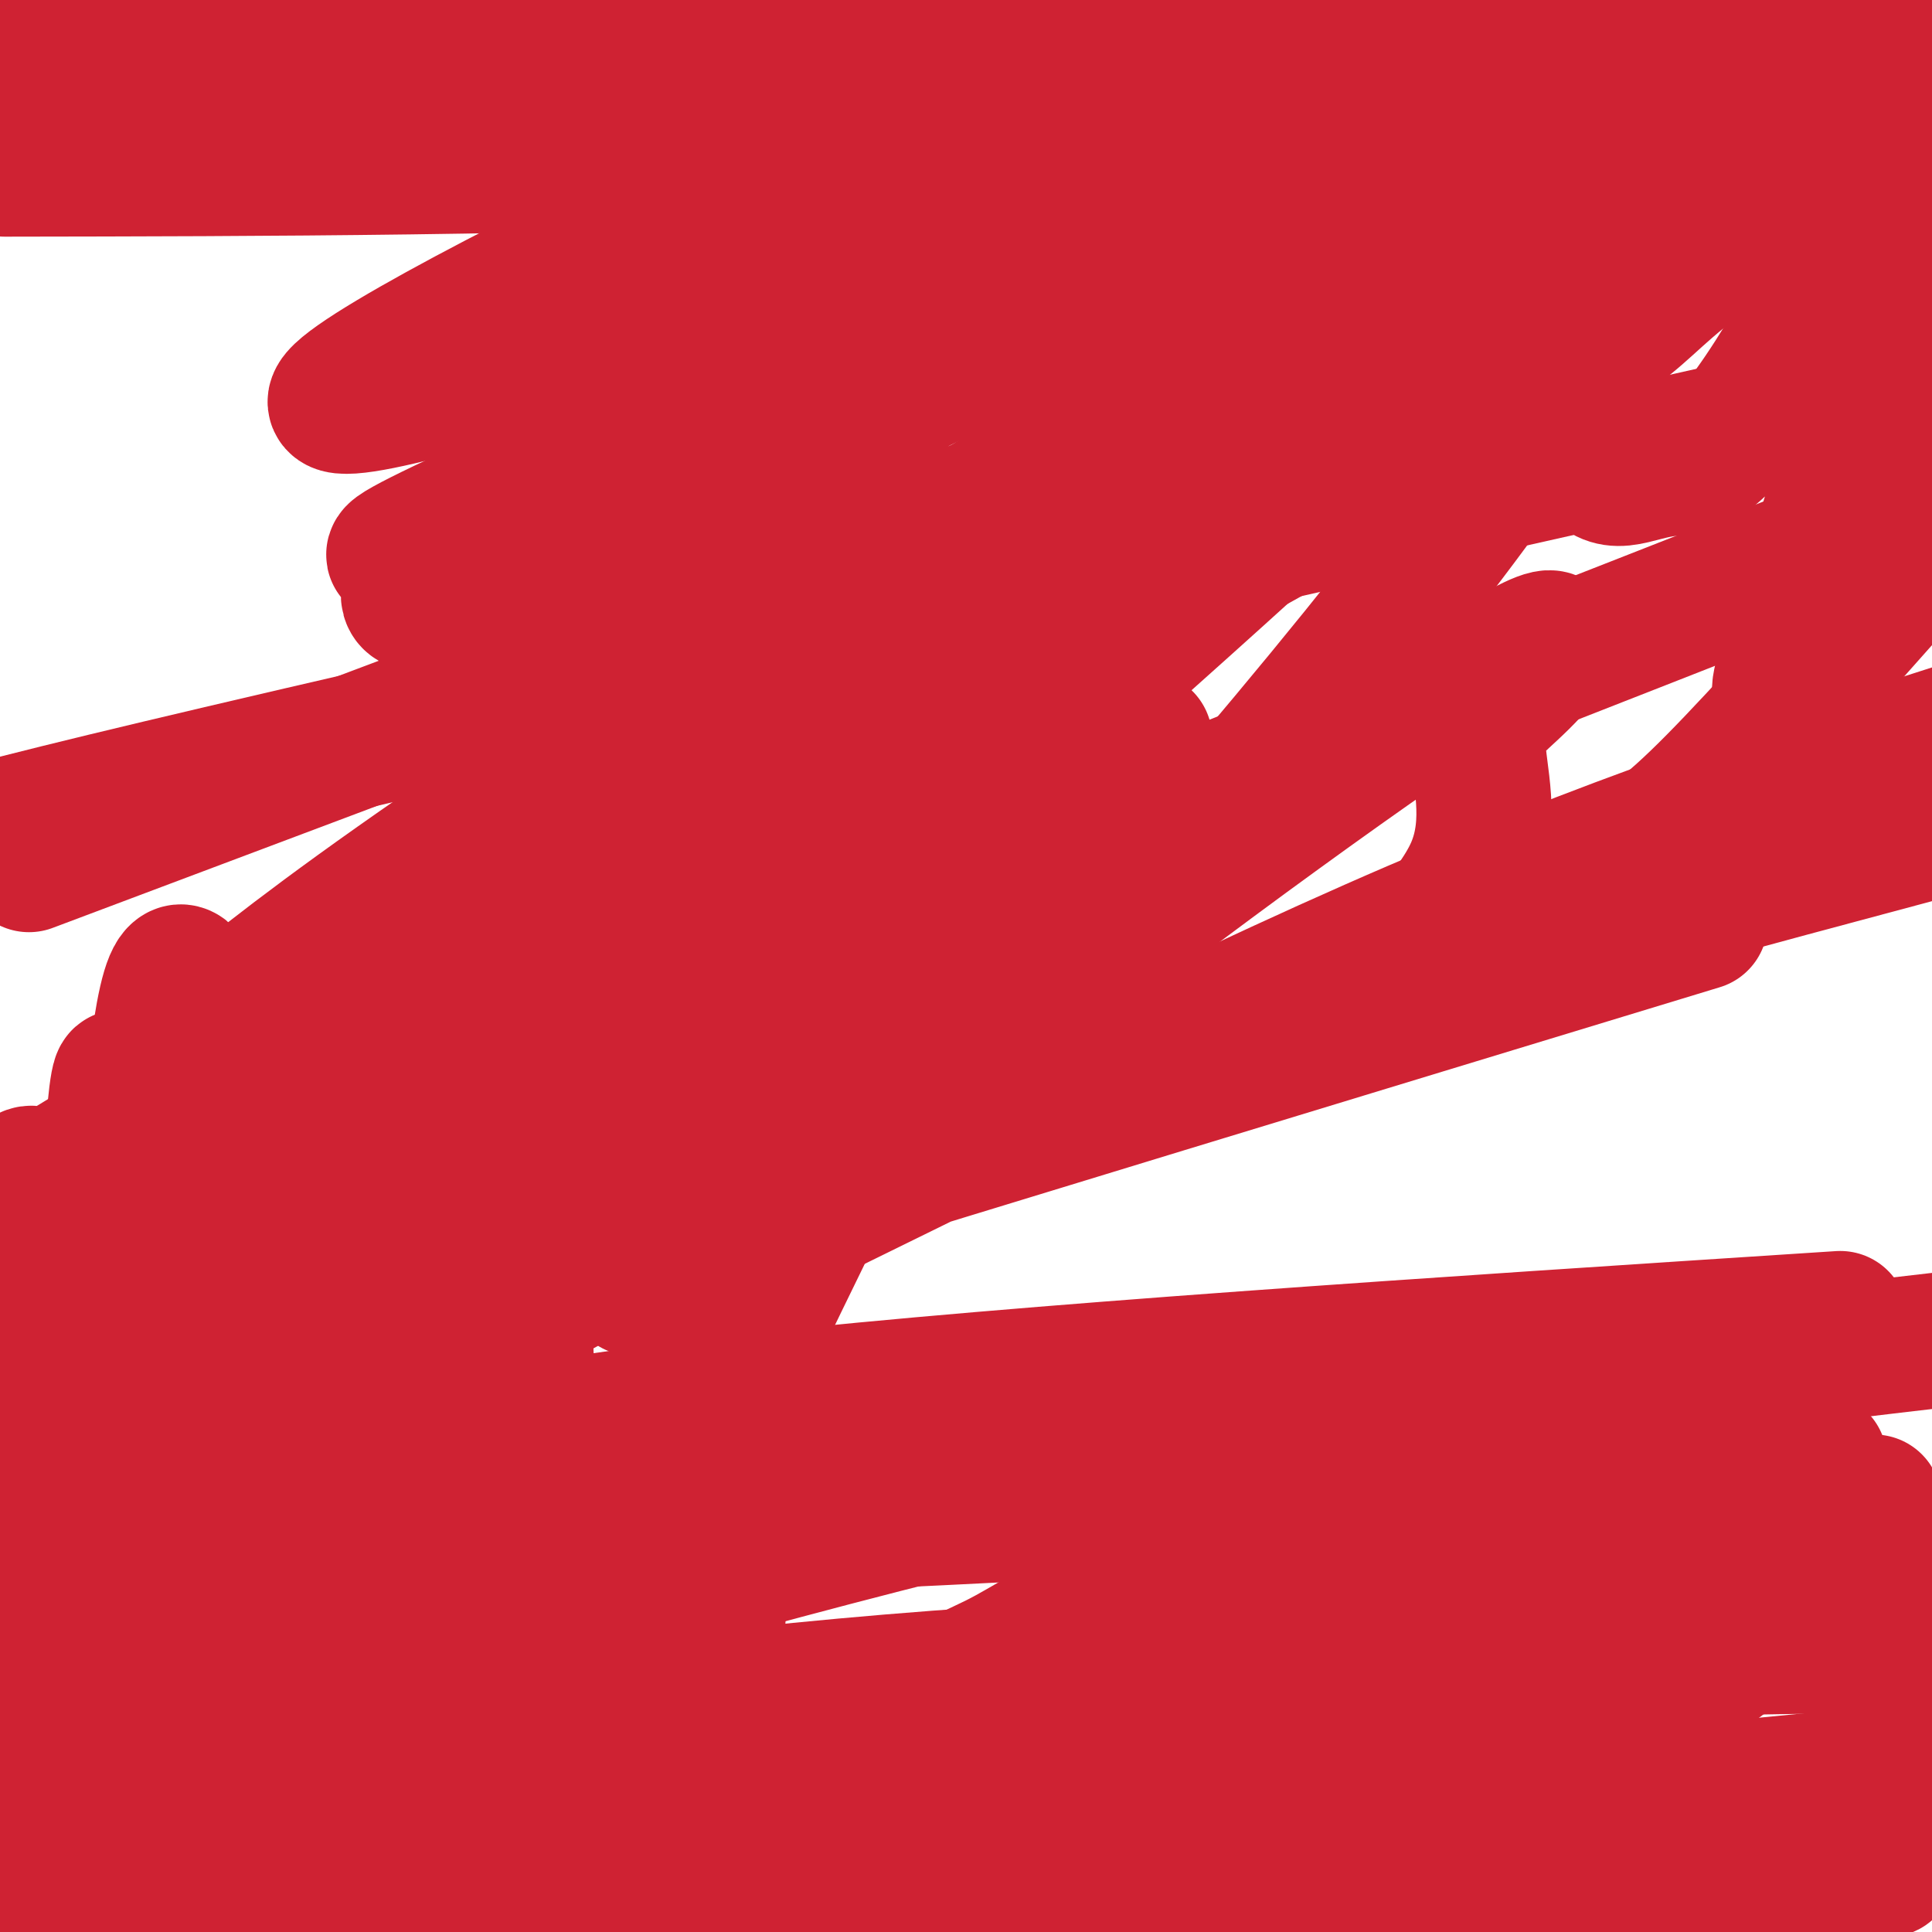
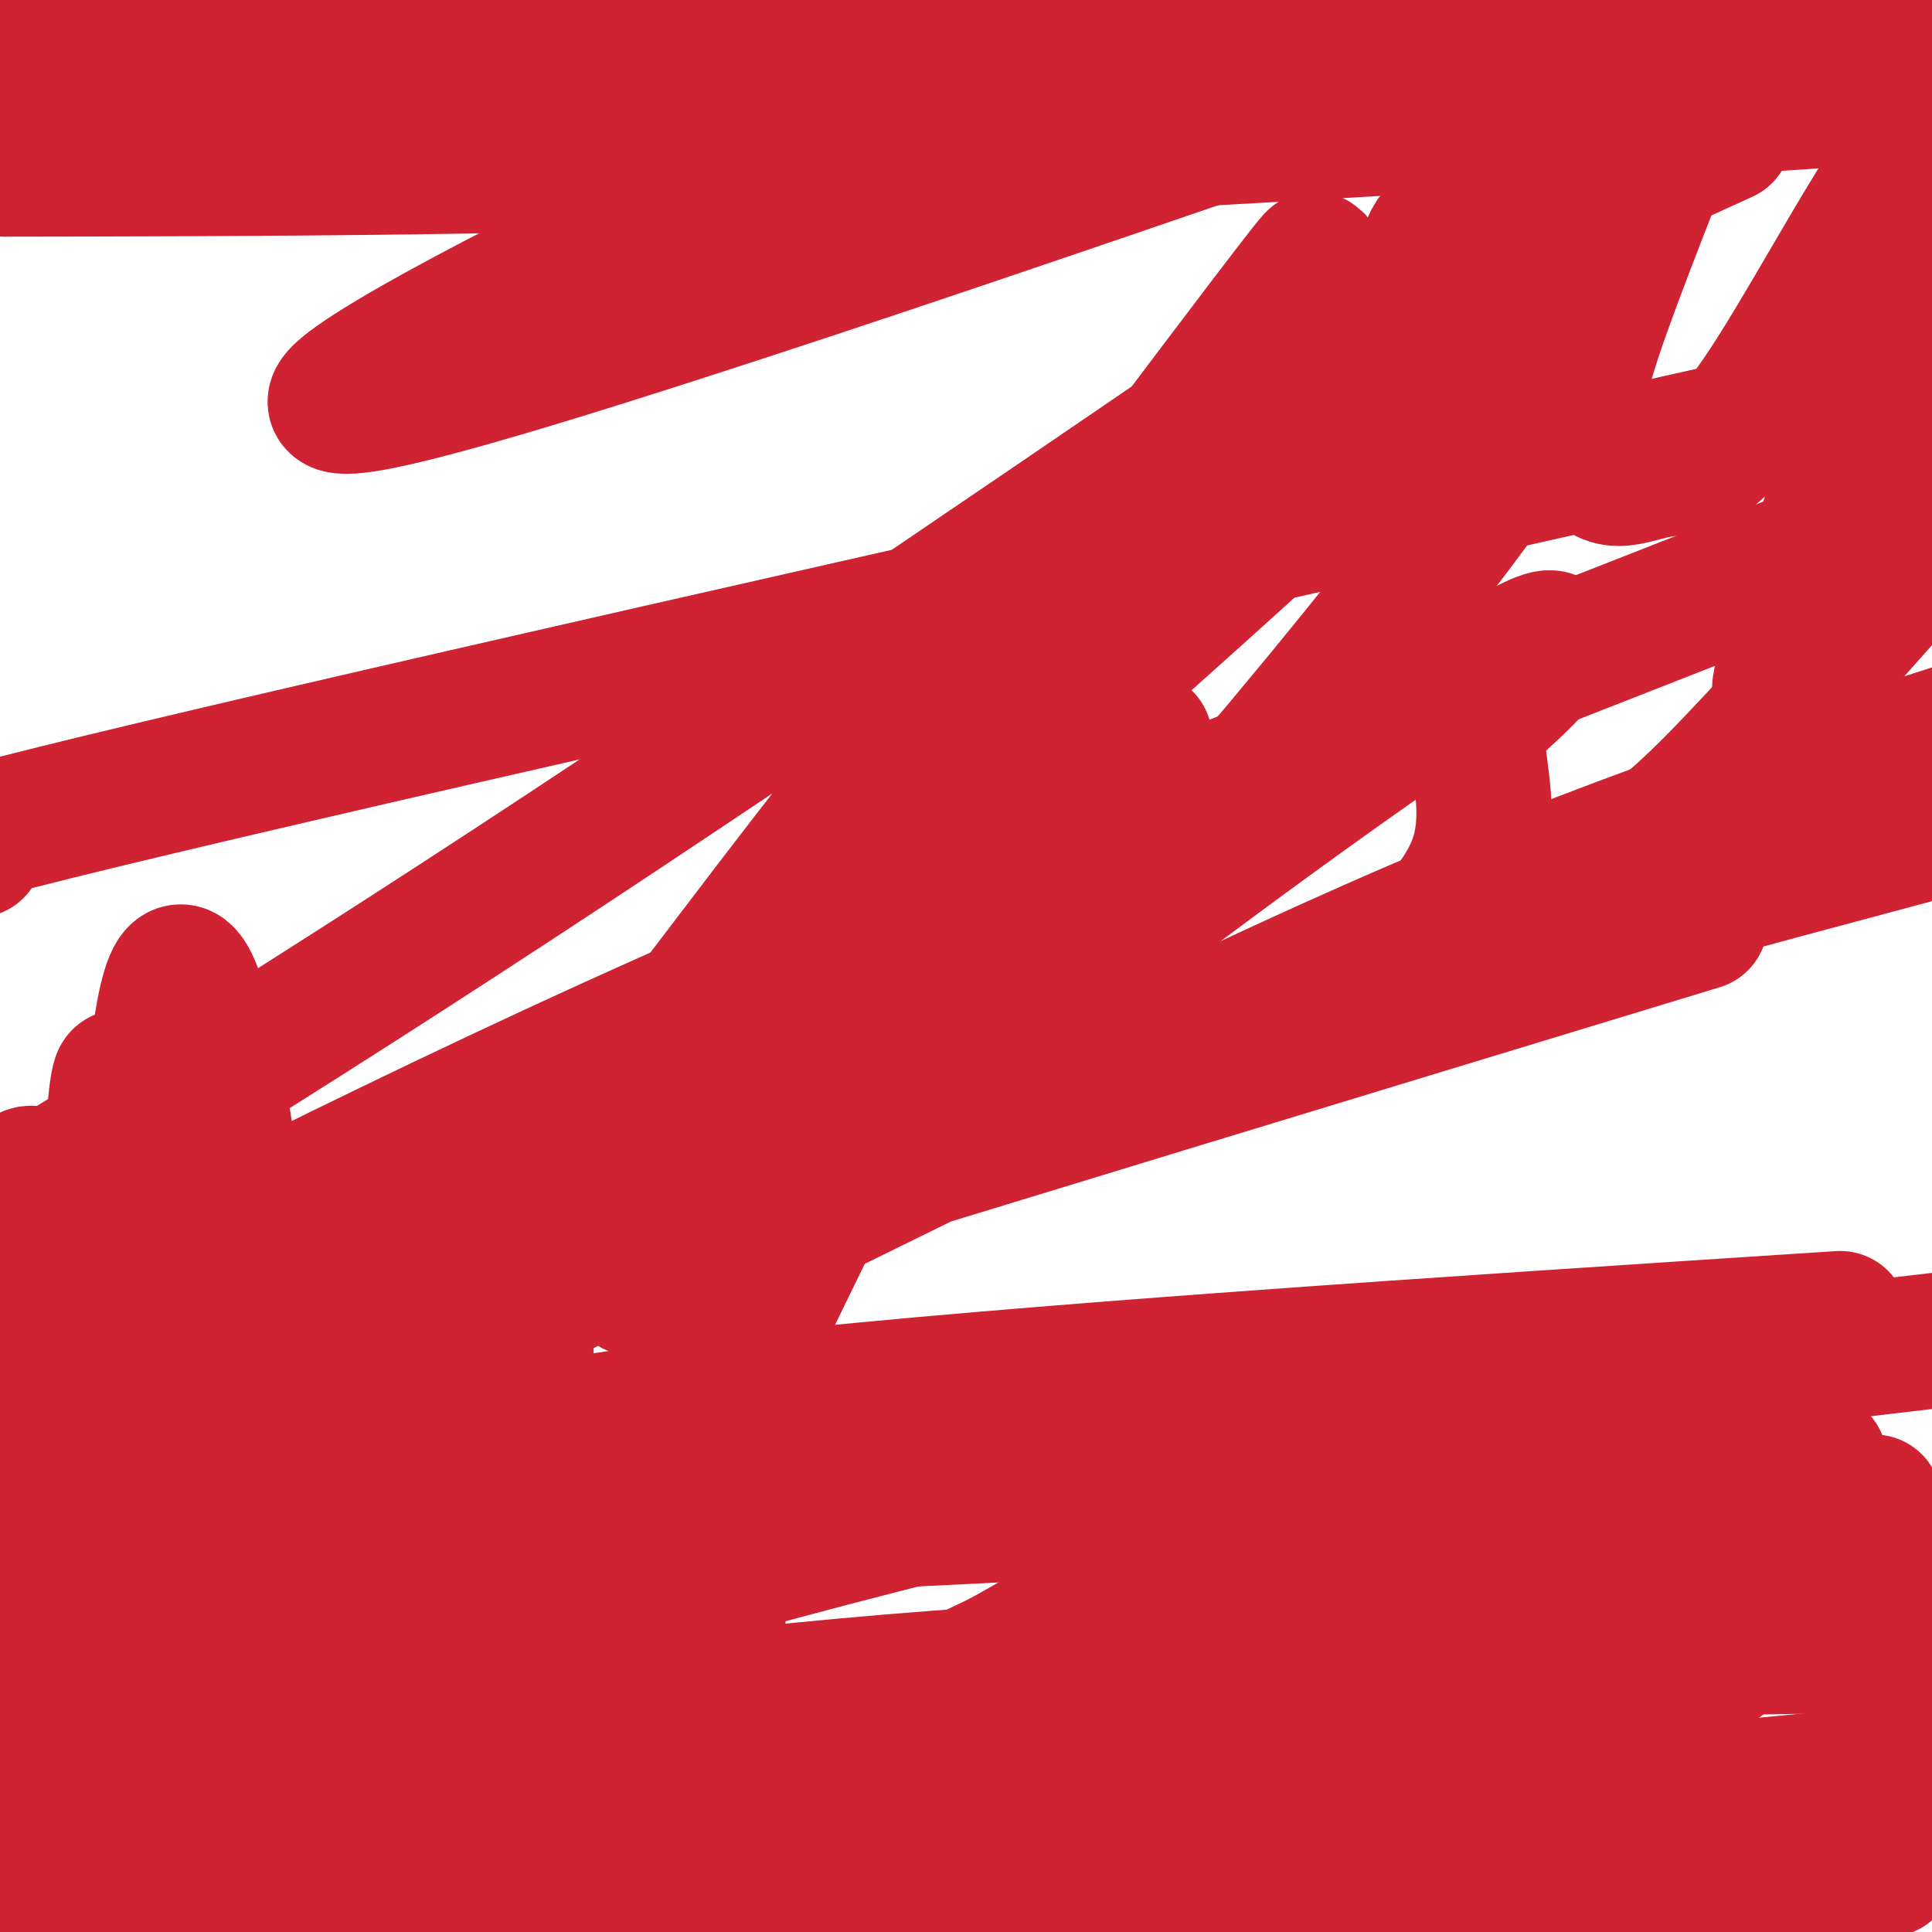
<svg xmlns="http://www.w3.org/2000/svg" viewBox="0 0 400 400" version="1.1">
  <g fill="none" stroke="#cf2233" stroke-width="28" stroke-linecap="round" stroke-linejoin="round">
    <path d="M237,153c-1.555,4.489 -3.109,8.979 -33,28c-29.891,19.021 -88.118,52.574 -116,72c-27.882,19.426 -25.418,24.727 -28,32c-2.582,7.273 -10.210,16.520 -11,20c-0.790,3.480 5.259,1.195 18,-10c12.741,-11.195 32.173,-31.298 51,-54c18.827,-22.702 37.047,-48.003 56,-72c18.953,-23.997 38.637,-46.690 67,-71c28.363,-24.310 65.405,-50.237 43,-35c-22.405,15.237 -104.259,71.639 -167,113c-62.741,41.361 -106.371,67.680 -150,94" />
-     <path d="M54,226c80.583,-44.144 161.166,-88.288 209,-115c47.834,-26.712 62.921,-35.993 71,-42c8.079,-6.007 9.152,-8.740 22,-18c12.848,-9.260 37.473,-25.046 -33,16c-70.473,41.046 -236.044,138.923 -300,177c-63.956,38.077 -26.296,16.353 -15,13c11.296,-3.353 -3.770,11.663 16,0c19.770,-11.663 74.377,-50.007 112,-77c37.623,-26.993 58.263,-42.637 78,-60c19.737,-17.363 38.571,-36.447 51,-48c12.429,-11.553 18.451,-15.577 -6,-1c-24.451,14.577 -79.376,47.754 -119,73c-39.624,25.246 -63.948,42.560 -79,54c-15.052,11.440 -20.833,17.005 -22,20c-1.167,2.995 2.278,3.418 4,4c1.722,0.582 1.719,1.321 24,-14c22.281,-15.321 66.845,-46.702 85,-60c18.155,-13.298 9.901,-8.514 6,-8c-3.901,0.514 -3.451,-3.243 -3,-7" />
    <path d="M396,117c-15.326,17.268 -30.652,34.535 -41,45c-10.348,10.465 -15.718,14.127 -28,21c-12.282,6.873 -31.474,16.955 -35,17c-3.526,0.045 8.616,-9.948 13,-20c4.384,-10.052 1.010,-20.165 1,-26c-0.010,-5.835 3.344,-7.393 9,-13c5.656,-5.607 13.615,-15.265 -6,-3c-19.615,12.265 -66.804,46.452 -95,69c-28.196,22.548 -37.399,33.455 -39,37c-1.601,3.545 4.400,-0.273 16,-11c11.600,-10.727 28.800,-28.364 46,-46" />
    <path d="M237,187c18.343,-20.202 41.199,-47.706 57,-68c15.801,-20.294 24.545,-33.377 31,-45c6.455,-11.623 10.619,-21.787 10,-25c-0.619,-3.213 -6.021,0.524 -32,24c-25.979,23.476 -72.534,66.692 -110,98c-37.466,31.308 -65.843,50.707 -73,57c-7.157,6.293 6.905,-0.520 12,0c5.095,0.520 1.224,8.374 36,-37c34.776,-45.374 108.200,-143.977 104,-137c-4.200,6.977 -86.024,119.535 -118,164c-31.976,44.465 -14.103,20.838 -6,14c8.103,-6.838 6.436,3.112 11,2c4.564,-1.112 15.357,-13.288 23,-21c7.643,-7.712 12.135,-10.961 18,-21c5.865,-10.039 13.104,-26.868 13,-28c-0.104,-1.132 -7.552,13.434 -15,28" />
    <path d="M198,192c-14.791,29.324 -44.268,88.633 -54,111c-9.732,22.367 0.282,7.793 2,-17c1.718,-24.793 -4.860,-59.804 -6,-66c-1.140,-6.196 3.158,16.422 6,43c2.842,26.578 4.227,57.117 2,81c-2.227,23.883 -8.065,41.109 -12,51c-3.935,9.891 -5.968,12.445 -8,15" />
    <path d="M125,400c-2.828,-10.143 -5.657,-20.285 -8,-30c-2.343,-9.715 -4.202,-19.001 -6,-48c-1.798,-28.999 -3.535,-77.709 -4,-87c-0.465,-9.291 0.341,20.839 -2,42c-2.341,21.161 -7.829,33.353 -12,42c-4.171,8.647 -7.025,13.750 -12,29c-4.975,15.250 -12.070,40.649 -15,21c-2.930,-19.649 -1.694,-84.345 0,-98c1.694,-13.655 3.846,23.732 2,50c-1.846,26.268 -7.689,41.418 -9,41c-1.311,-0.418 1.911,-16.405 2,-30c0.089,-13.595 -2.956,-24.797 -6,-36" />
    <path d="M55,296c-4.742,-37.252 -13.595,-112.383 -20,-91c-6.405,21.383 -10.360,139.279 -11,153c-0.640,13.721 2.035,-76.735 2,-114c-0.035,-37.265 -2.779,-21.341 -4,20c-1.221,41.341 -0.920,108.097 0,111c0.920,2.903 2.460,-58.049 4,-119" />
    <path d="M26,256c-3.262,2.988 -13.417,69.958 -18,101c-4.583,31.042 -3.595,26.155 -2,28c1.595,1.845 3.798,10.423 6,19" />
    <path d="M24,391c3.737,-6.970 7.474,-13.939 9,-25c1.526,-11.061 0.842,-26.212 0,-36c-0.842,-9.788 -1.842,-14.212 -7,-34c-5.158,-19.788 -14.474,-54.939 -20,-53c-5.526,1.939 -7.263,40.970 -9,80" />
    <path d="M1,344c5.167,-31.750 10.333,-63.500 8,-67c-2.333,-3.500 -12.167,21.250 -22,46" />
    <path d="M6,317c3.497,-6.432 6.993,-12.864 12,-15c5.007,-2.136 11.523,0.022 12,-3c0.477,-3.022 -5.085,-11.226 16,10c21.085,21.226 68.817,71.883 83,91c14.183,19.117 -5.185,6.695 -26,0c-20.815,-6.695 -43.079,-7.663 -40,-8c3.079,-0.337 31.502,-0.043 54,-2c22.498,-1.957 39.072,-6.164 43,-9c3.928,-2.836 -4.789,-4.302 -7,-6c-2.211,-1.698 2.082,-3.628 -25,-4c-27.082,-0.372 -85.541,0.814 -144,2" />
    <path d="M14,383c124.137,-3.607 248.274,-7.214 282,-6c33.726,1.214 -22.958,7.250 -92,7c-69.042,-0.250 -150.440,-6.786 -188,-9c-37.560,-2.214 -31.280,-0.107 -25,2" />
    <path d="M12,377c20.956,-5.222 41.911,-10.444 73,-16c31.089,-5.556 72.311,-11.444 130,-15c57.689,-3.556 131.844,-4.778 206,-6" />
    <path d="M324,347c-39.221,2.945 -78.442,5.891 -114,11c-35.558,5.109 -67.453,12.382 -89,19c-21.547,6.618 -32.747,12.580 -39,16c-6.253,3.420 -7.561,4.297 9,2c16.561,-2.297 50.990,-7.767 114,-12c63.010,-4.233 154.601,-7.227 168,-8c13.399,-0.773 -51.392,0.677 -99,4c-47.608,3.323 -78.031,8.521 -102,13c-23.969,4.479 -41.485,8.240 -59,12" />
    <path d="M248,381c0.000,0.000 257.000,-25.000 257,-25" />
    <path d="M307,400c0.000,0.000 -130.000,11.000 -130,11" />
    <path d="M378,396c-83.746,-2.912 -167.491,-5.825 -218,-6c-50.509,-0.175 -67.780,2.387 -85,5c-17.220,2.613 -34.389,5.278 -43,7c-8.611,1.722 -8.665,2.502 9,0c17.665,-2.502 53.047,-8.286 49,-9c-4.047,-0.714 -47.524,3.643 -91,8" />
    <path d="M27,399c142.644,-3.756 285.289,-7.511 338,-10c52.711,-2.489 15.489,-3.711 -29,-1c-44.489,2.711 -96.244,9.356 -148,16" />
-     <path d="M216,393c13.978,-3.022 27.956,-6.044 45,-9c17.044,-2.956 37.156,-5.844 69,-6c31.844,-0.156 75.422,2.422 119,5" />
    <path d="M388,375c-14.766,-3.518 -29.533,-7.037 -50,-1c-20.467,6.037 -46.635,21.629 -40,15c6.635,-6.629 46.074,-35.479 61,-47c14.926,-11.521 5.339,-5.713 1,-4c-4.339,1.713 -3.431,-0.670 -8,-3c-4.569,-2.330 -14.616,-4.607 -28,-6c-13.384,-1.393 -30.106,-1.901 -48,-1c-17.894,0.901 -36.961,3.211 -48,6c-11.039,2.789 -14.049,6.059 -22,10c-7.951,3.941 -20.843,8.555 13,4c33.843,-4.555 114.422,-18.277 195,-32" />
    <path d="M388,311c-47.187,-1.874 -94.374,-3.747 -141,-2c-46.626,1.747 -92.693,7.115 -118,12c-25.307,4.885 -29.856,9.289 -37,14c-7.144,4.711 -16.885,9.730 9,3c25.885,-6.730 87.396,-25.209 150,-38c62.604,-12.791 126.302,-19.896 190,-27" />
    <path d="M381,273c-84.643,5.507 -169.286,11.013 -224,17c-54.714,5.987 -79.500,12.454 -97,17c-17.500,4.546 -27.716,7.172 -29,10c-1.284,2.828 6.364,5.860 22,4c15.636,-1.860 39.261,-8.610 69,-13c29.739,-4.390 65.593,-6.420 101,-8c35.407,-1.580 70.369,-2.709 96,-2c25.631,0.709 41.933,3.257 51,4c9.067,0.743 10.900,-0.320 -7,1c-17.900,1.320 -55.532,5.022 -126,9c-70.468,3.978 -173.772,8.232 -209,7c-35.228,-1.232 -2.381,-7.949 25,-19c27.381,-11.051 49.295,-26.437 78,-41c28.705,-14.563 64.201,-28.304 119,-45c54.799,-16.696 128.899,-36.348 203,-56" />
    <path d="M352,191c-77.593,23.600 -155.187,47.199 -190,58c-34.813,10.801 -26.847,8.802 -28,12c-1.153,3.198 -11.426,11.592 14,0c25.426,-11.592 86.550,-43.169 136,-65c49.450,-21.831 87.225,-33.915 125,-46" />
    <path d="M319,189c-26.111,9.256 -52.221,18.511 -115,34c-62.779,15.489 -162.225,37.211 -204,49c-41.775,11.789 -25.878,13.644 4,2c29.878,-11.644 73.736,-36.789 150,-70c76.264,-33.211 184.932,-74.489 236,-95c51.068,-20.511 44.534,-20.256 38,-20" />
    <path d="M390,82c-145.583,32.667 -291.167,65.333 -357,81c-65.833,15.667 -51.917,14.333 -38,13" />
-     <path d="M6,179c150.821,-56.705 301.643,-113.410 362,-137c60.357,-23.590 30.251,-14.066 17,-12c-13.251,2.066 -9.647,-3.326 -12,-6c-2.353,-2.674 -10.661,-2.631 -30,1c-19.339,3.631 -49.707,10.851 -86,22c-36.293,11.149 -78.509,26.228 -111,39c-32.491,12.772 -55.255,23.238 -62,27c-6.745,3.762 2.530,0.821 2,5c-0.530,4.179 -10.866,15.480 33,-4c43.866,-19.480 141.933,-69.740 240,-120" />
    <path d="M263,24c-43.054,14.762 -86.107,29.524 -125,42c-38.893,12.476 -73.625,22.667 -68,16c5.625,-6.667 51.607,-30.190 91,-48c39.393,-17.810 72.196,-29.905 105,-42" />
    <path d="M21,30c9.363,-3.762 18.726,-7.524 53,-9c34.274,-1.476 93.458,-0.667 109,1c15.542,1.667 -12.560,4.190 -54,6c-41.440,1.810 -96.220,2.905 -151,4" />
    <path d="M1,35c54.583,-0.083 109.167,-0.167 179,-3c69.833,-2.833 154.917,-8.417 240,-14" />
    <path d="M376,3c0.000,0.000 -109.000,-4.000 -109,-4" />
    <path d="M96,14c108.643,-2.577 217.286,-5.155 245,-7c27.714,-1.845 -25.500,-2.958 -62,-3c-36.500,-0.042 -56.286,0.988 -103,4c-46.714,3.012 -120.357,8.006 -194,13" />
    <path d="M55,11c0.000,0.000 88.000,-21.000 88,-21" />
    <path d="M5,18c14.500,-1.315 29.000,-2.631 32,-4c3.000,-1.369 -5.500,-2.792 -11,-4c-5.500,-1.208 -8.000,-2.202 -19,0c-11.000,2.202 -30.500,7.601 -50,13" />
    <path d="M8,16c32.618,3.265 65.236,6.530 80,6c14.764,-0.530 11.673,-4.854 -20,-7c-31.673,-2.146 -91.929,-2.114 -46,0c45.929,2.114 198.042,6.309 260,8c61.958,1.691 33.761,0.879 20,-1c-13.761,-1.879 -13.087,-4.825 -14,-7c-0.913,-2.175 -3.413,-3.581 -33,-4c-29.587,-0.419 -86.259,0.147 -112,1c-25.741,0.853 -20.549,1.991 -12,4c8.549,2.009 20.456,4.887 21,7c0.544,2.113 -10.273,3.461 38,-1c48.273,-4.461 155.637,-14.730 263,-25" />
    <path d="M357,28c-30.500,13.917 -61.000,27.833 -61,23c0.000,-4.833 30.500,-28.417 61,-52" />
    <path d="M357,0c-9.942,24.832 -19.884,49.665 -25,64c-5.116,14.335 -5.407,18.174 -5,22c0.407,3.826 1.511,7.641 3,10c1.489,2.359 3.364,3.264 6,3c2.636,-0.264 6.034,-1.695 10,-2c3.966,-0.305 8.500,0.518 21,-19c12.500,-19.518 32.967,-59.376 32,-45c-0.967,14.376 -23.367,82.985 -29,103c-5.633,20.015 5.500,-8.563 12,-21c6.500,-12.437 8.365,-8.733 10,-31c1.635,-22.267 3.038,-70.505 5,-74c1.962,-3.495 4.481,37.752 7,79" />
    <path d="M402,92c-3.500,-23.583 -7.000,-47.167 -7,-60c0.000,-12.833 3.500,-14.917 7,-17" />
  </g>
</svg>